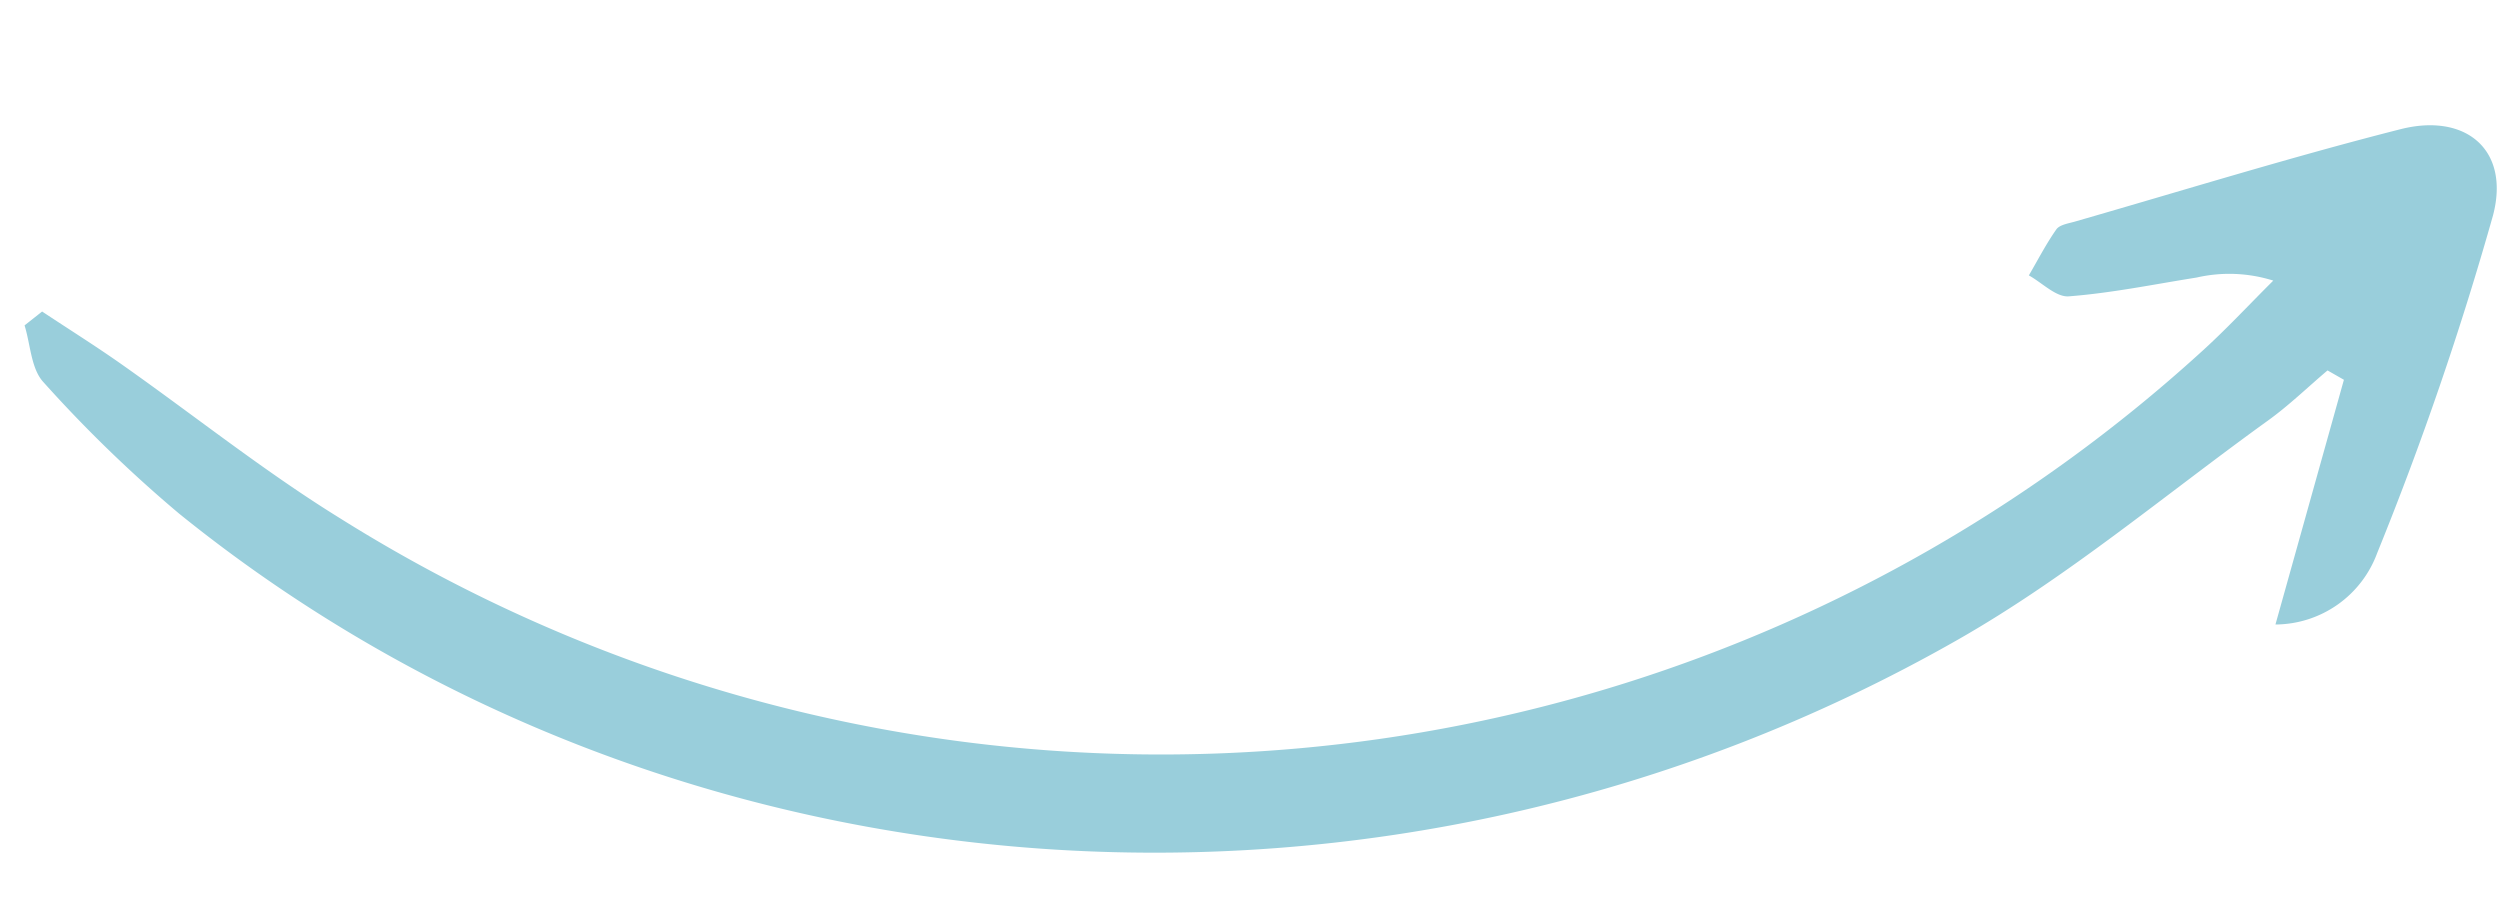
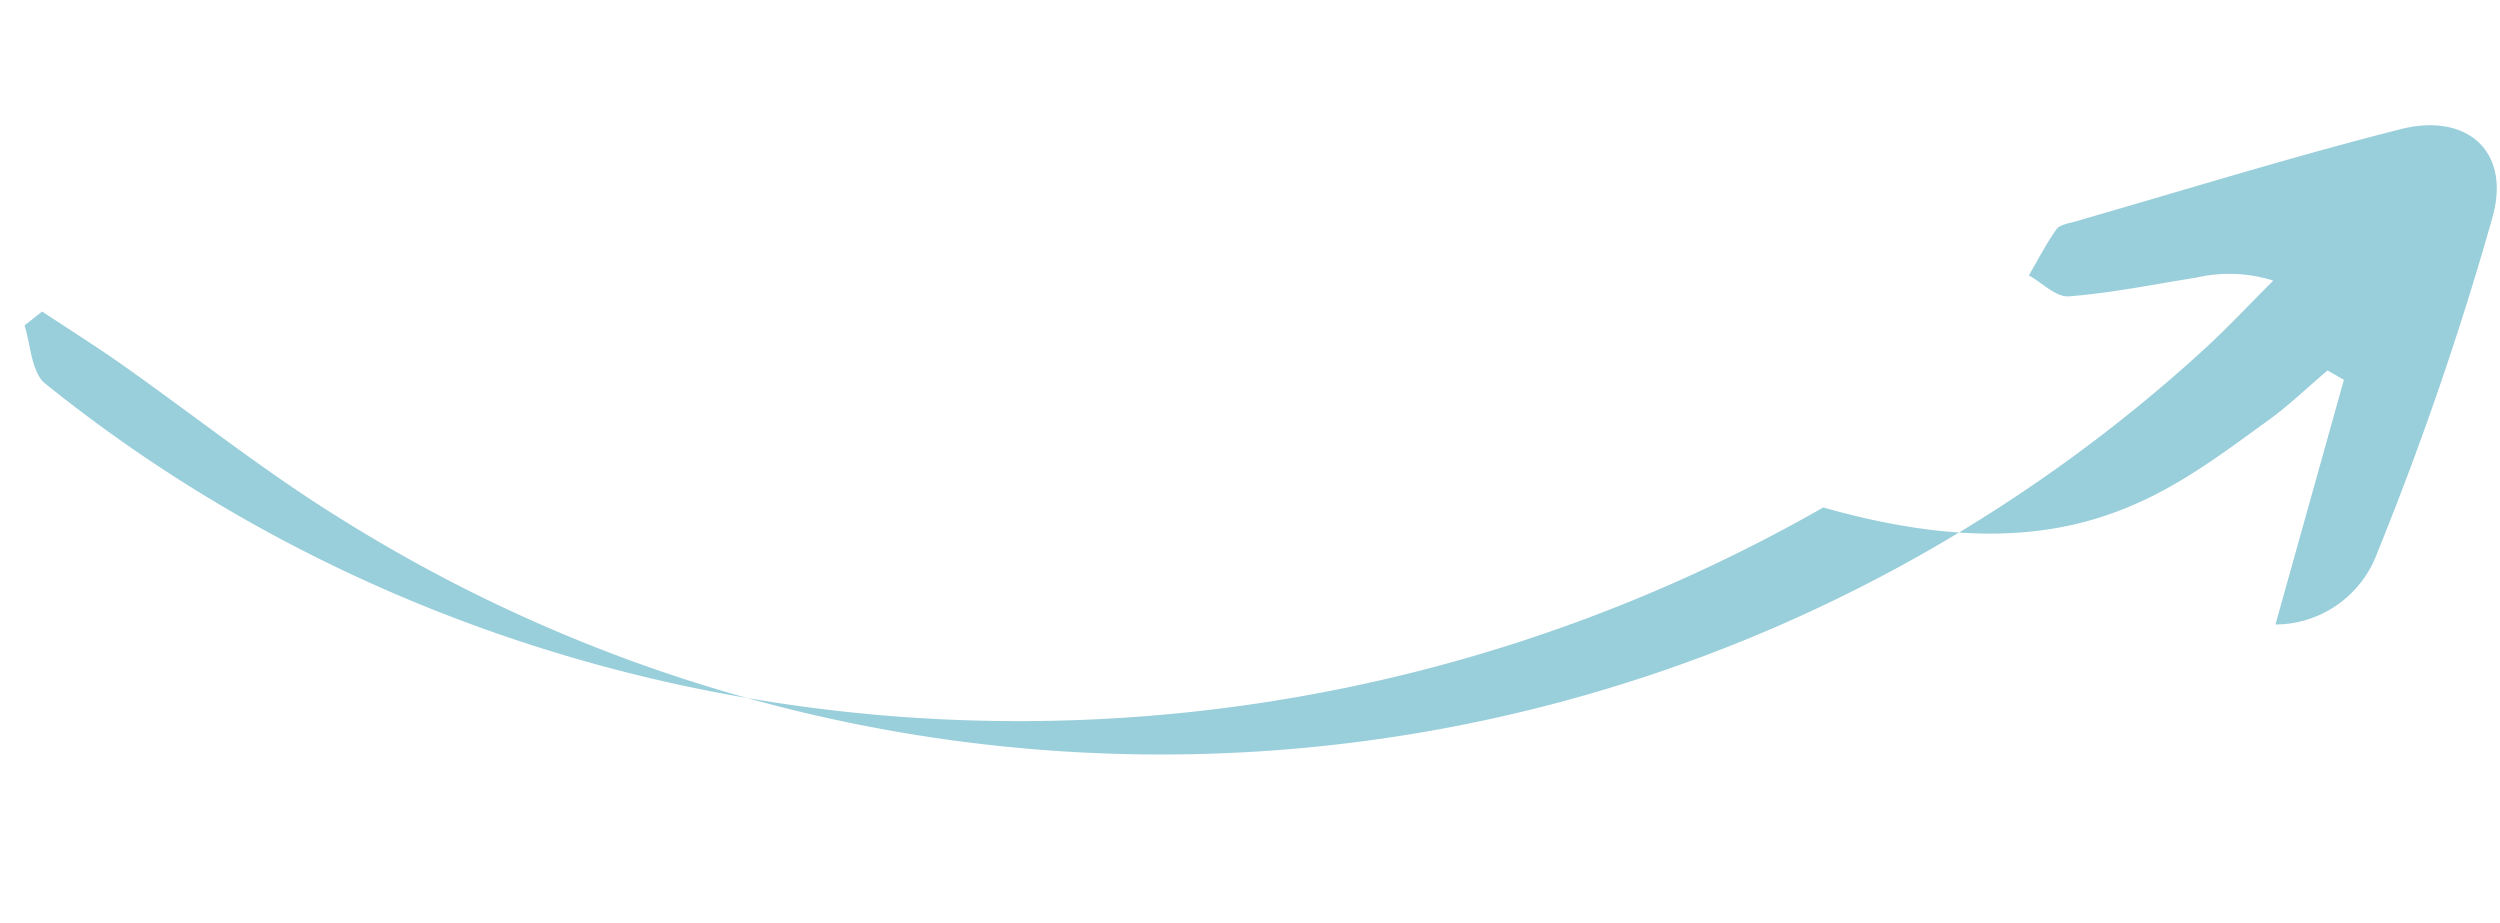
<svg xmlns="http://www.w3.org/2000/svg" width="120.549" height="44.521" viewBox="0 0 120.549 44.521">
-   <path id="ic_arrow_2" d="M12.478,6.883,24.435,9.562a5.257,5.257,0,0,0-3.69-4.716A155.815,155.815,0,0,0,4.2.121C.989-.555-.7,1.685.272,4.8c1.616,5.2,3.5,10.314,5.277,15.462.1.3.187.707.414.849.727.456,1.518.812,2.284,1.206.323-.661.988-1.367.908-1.976-.267-2.054-.795-4.075-1.228-6.107a7.055,7.055,0,0,1-.046-3.7c1.227,1.113,2.506,2.176,3.674,3.347a74.5,74.5,0,0,1,12.653,89.139C22.138,106.8,19.6,110.335,17.3,114c-.8,1.277-1.535,2.6-2.3,3.895l.712.81c.91-.335,2.077-.423,2.685-1.051a64.639,64.639,0,0,0,5.992-6.87c18-24.838,18.7-59.334,1.544-86.021C22.66,19.673,18.45,15.185,14.64,10.445c-.783-.976-1.71-1.836-2.571-2.75Z" transform="translate(120.549 6.212) rotate(93)" fill="#99cedb" />
+   <path id="ic_arrow_2" d="M12.478,6.883,24.435,9.562a5.257,5.257,0,0,0-3.69-4.716A155.815,155.815,0,0,0,4.2.121C.989-.555-.7,1.685.272,4.8c1.616,5.2,3.5,10.314,5.277,15.462.1.3.187.707.414.849.727.456,1.518.812,2.284,1.206.323-.661.988-1.367.908-1.976-.267-2.054-.795-4.075-1.228-6.107a7.055,7.055,0,0,1-.046-3.7c1.227,1.113,2.506,2.176,3.674,3.347a74.5,74.5,0,0,1,12.653,89.139C22.138,106.8,19.6,110.335,17.3,114c-.8,1.277-1.535,2.6-2.3,3.895l.712.81c.91-.335,2.077-.423,2.685-1.051c18-24.838,18.7-59.334,1.544-86.021C22.66,19.673,18.45,15.185,14.64,10.445c-.783-.976-1.71-1.836-2.571-2.75Z" transform="translate(120.549 6.212) rotate(93)" fill="#99cedb" />
</svg>